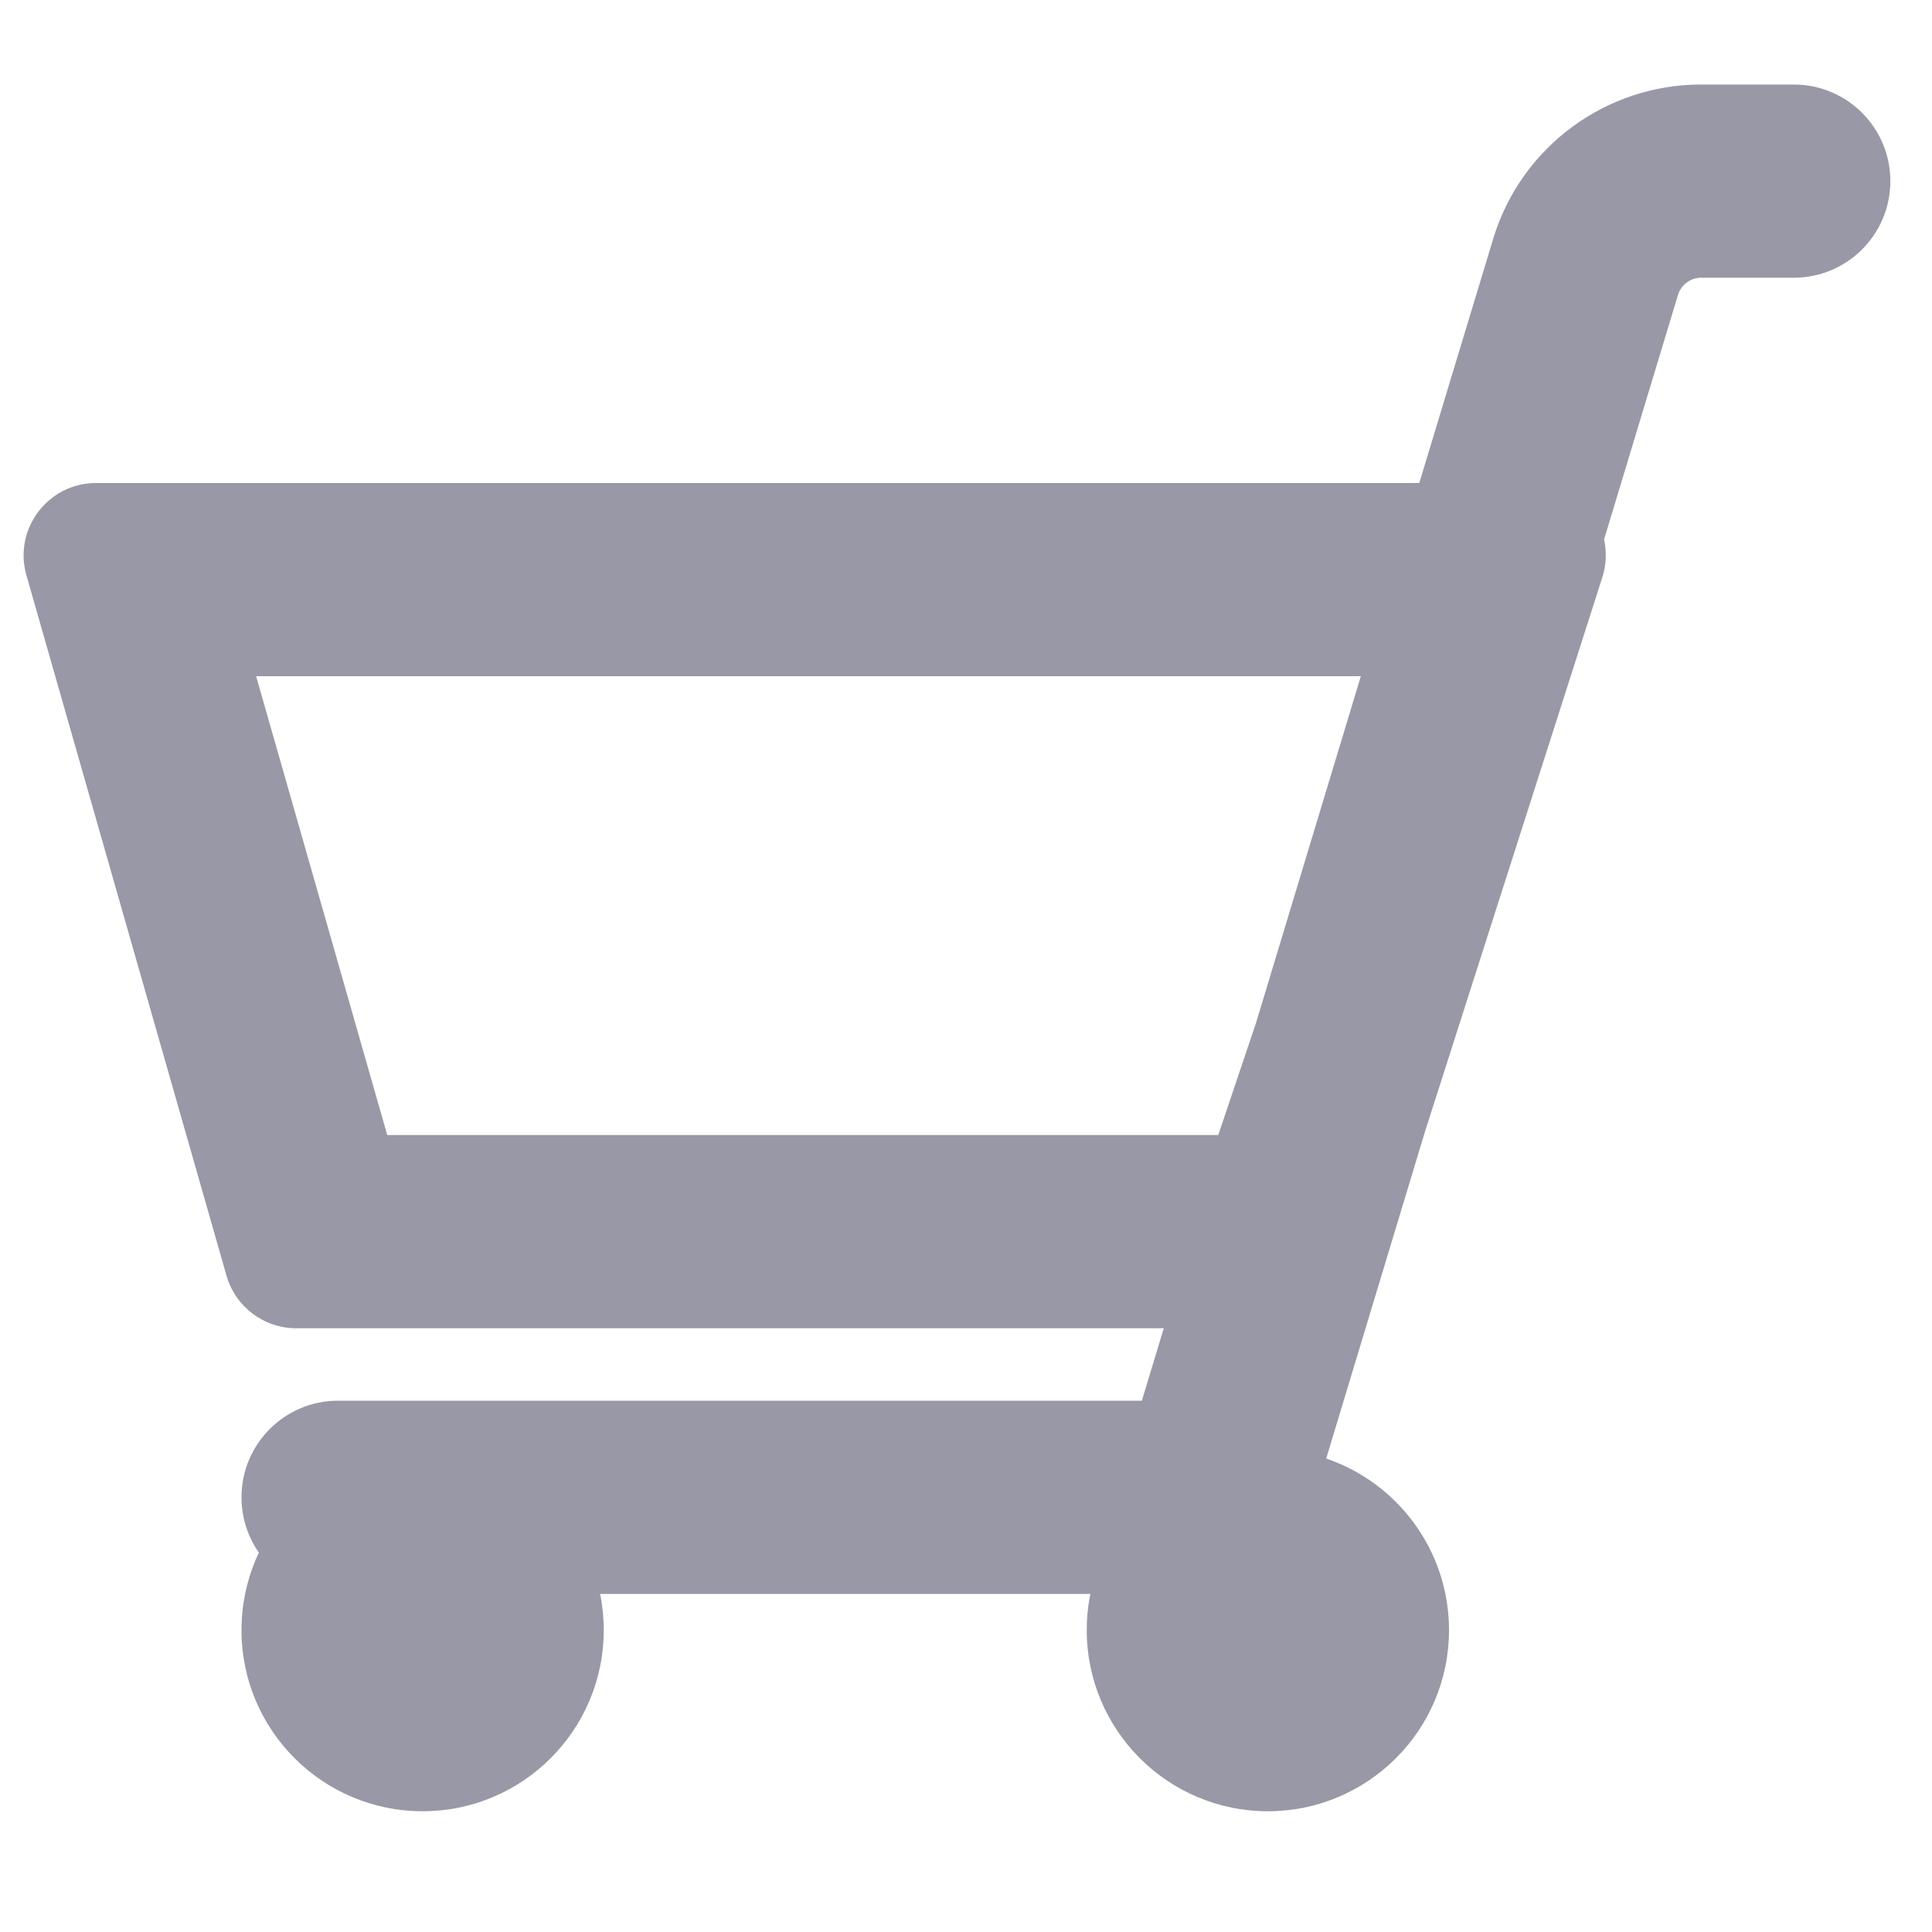
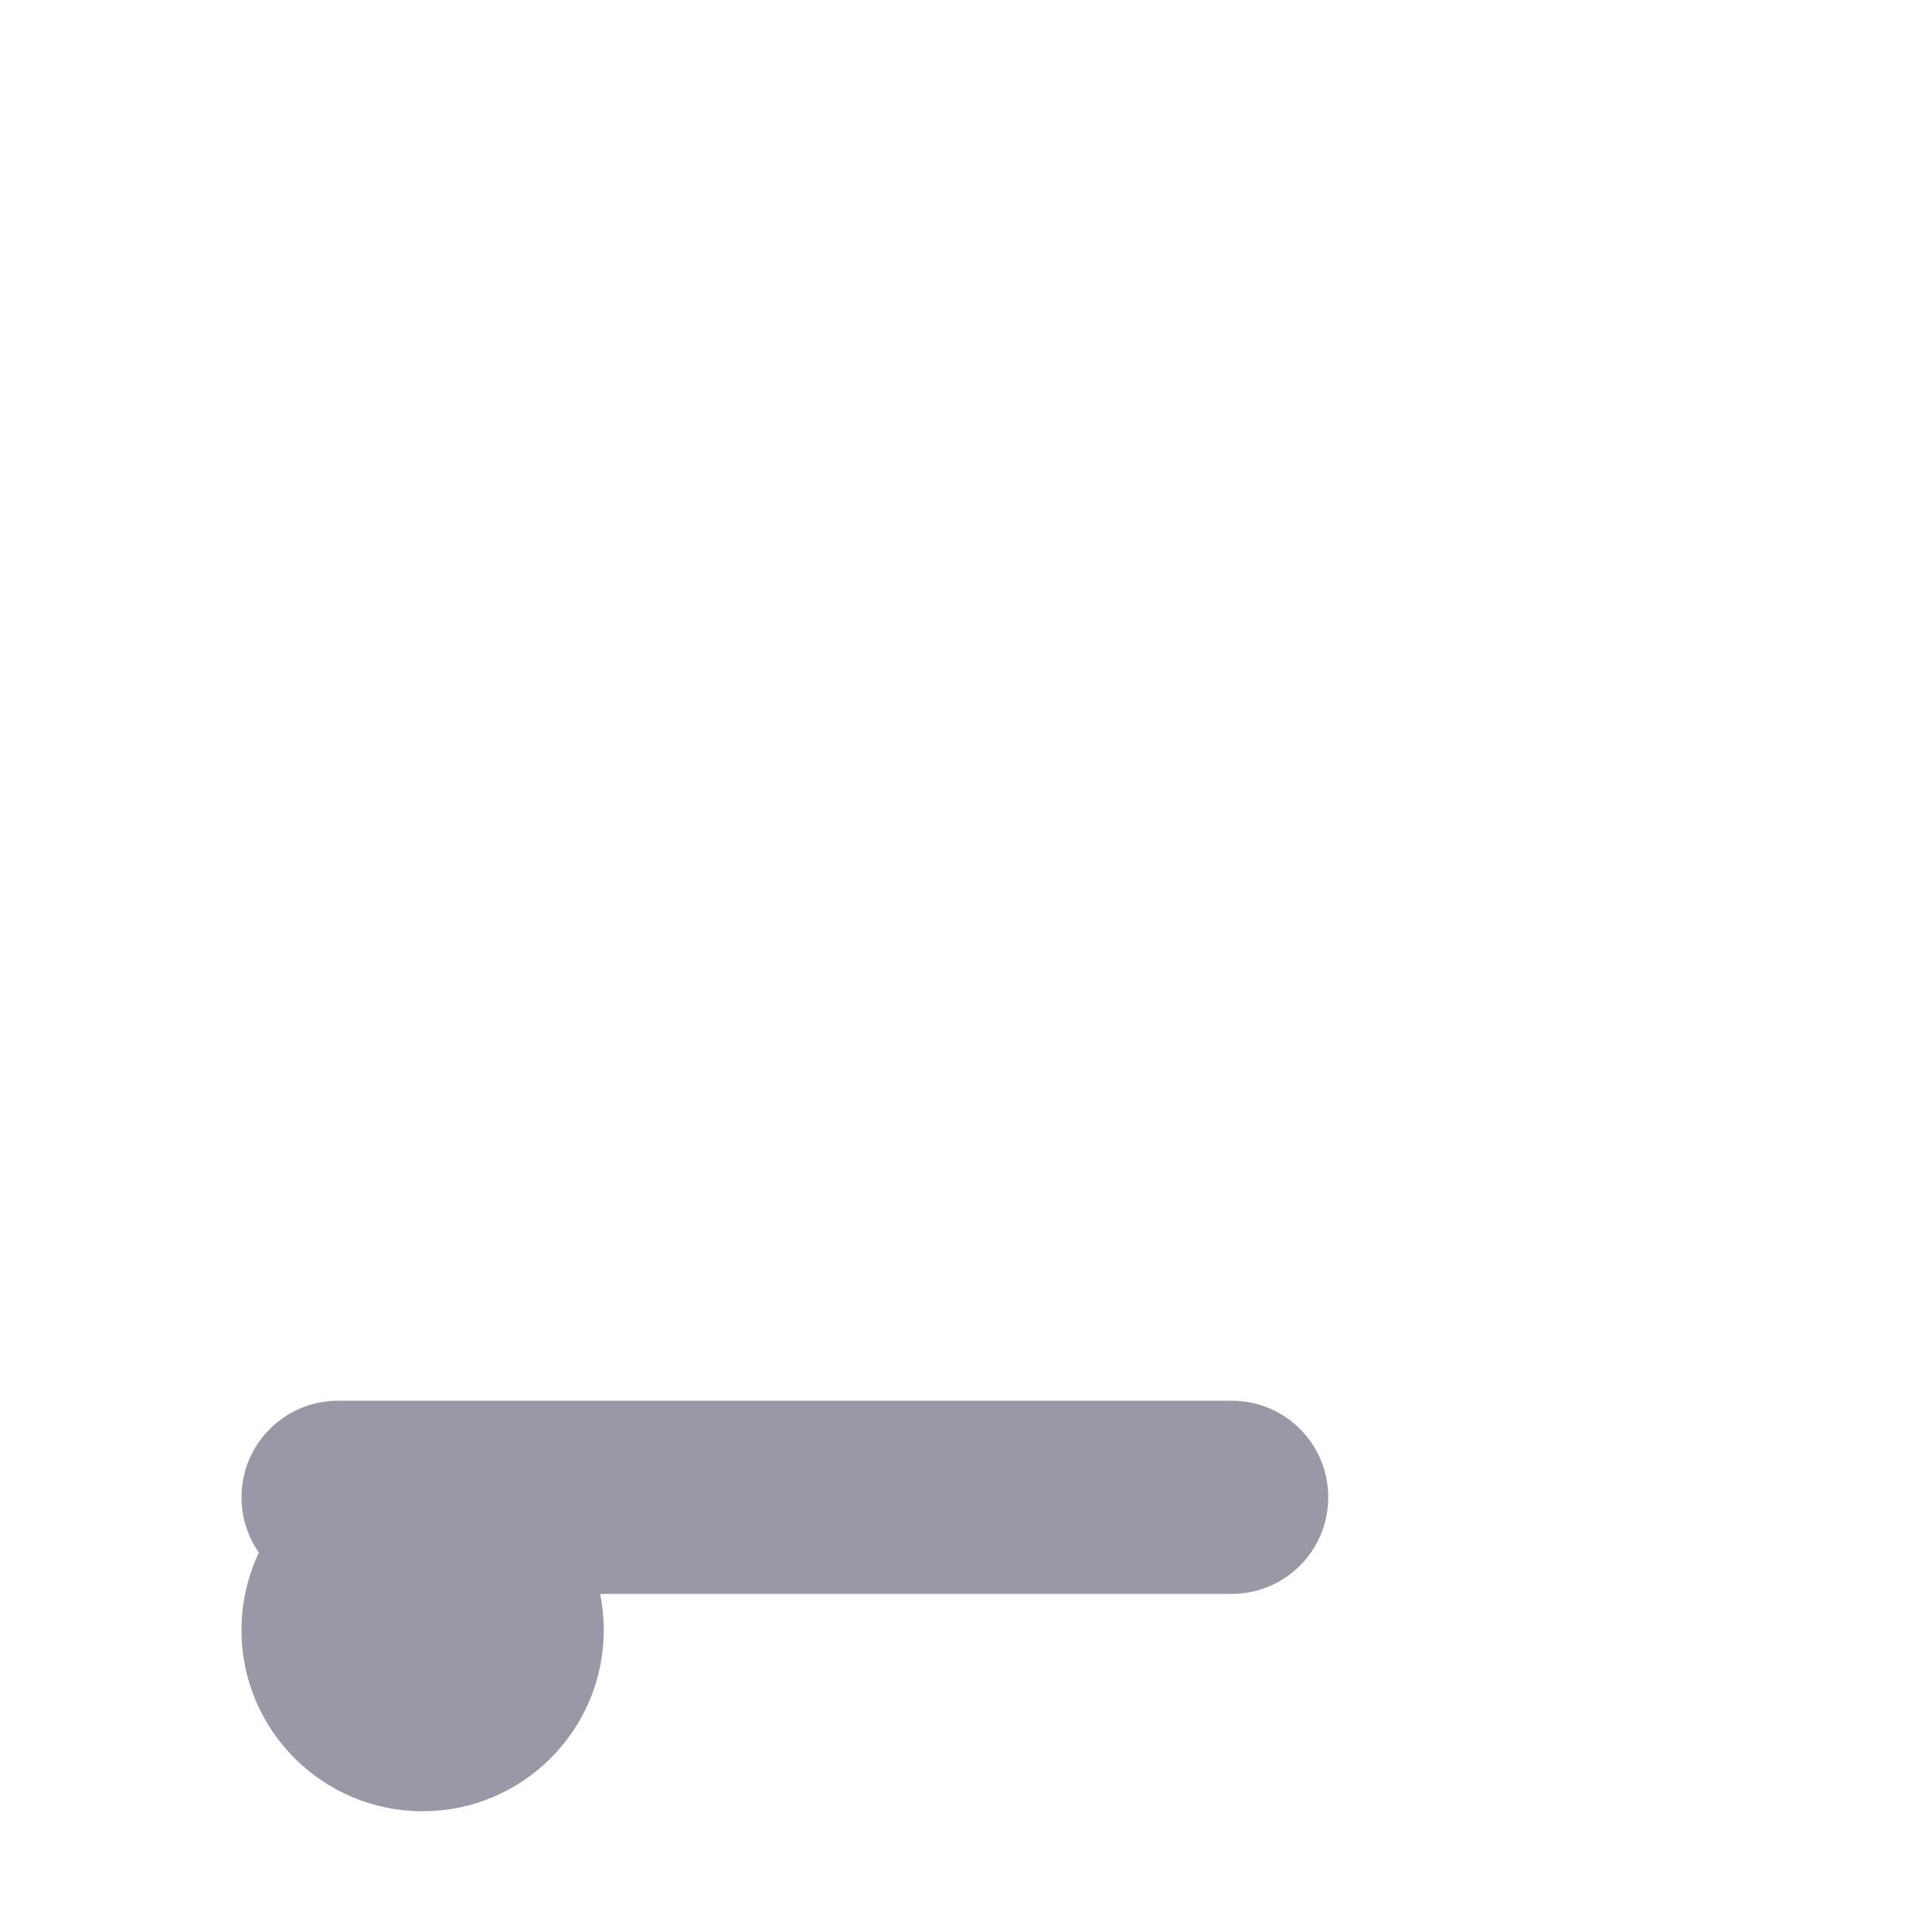
<svg xmlns="http://www.w3.org/2000/svg" width="16" height="16" viewBox="0 0 16 16" fill="none">
-   <path fill-rule="evenodd" clip-rule="evenodd" d="M13.897 2.44C13.924 2.357 14.001 2.3 14.088 2.3H14.855C15.297 2.3 15.655 1.942 15.655 1.5C15.655 1.058 15.297 0.7 14.855 0.7H14.088C13.303 0.7 12.608 1.209 12.372 1.958L11.754 4H0.796C0.397 4 0.109 4.382 0.219 4.765L1.876 10.565C1.95 10.822 2.185 11 2.453 11H9.638L9.33 12.018C9.273 12.197 9.283 12.381 9.345 12.543C9.129 12.803 9 13.136 9 13.5C9 14.328 9.672 15 10.5 15C11.328 15 12 14.328 12 13.5C12 12.84 11.574 12.28 10.983 12.079L11.8 9.375L13.275 4.765C13.304 4.664 13.305 4.562 13.284 4.468L13.897 2.44ZM11.27 5.6L10.401 8.474L10.089 9.4H3.207L2.121 5.6H11.27Z" fill="#9898A6" />
  <path d="M3.5 15C4.328 15 5 14.328 5 13.5C5 12.671 4.328 12 3.5 12C2.672 12 2 12.671 2 13.5C2 14.328 2.672 15 3.5 15Z" fill="#9898A6" />
  <path d="M2 12.4C2 11.958 2.358 11.6 2.8 11.6H10.2C10.642 11.6 11 11.958 11 12.4C11 12.842 10.642 13.2 10.2 13.2H2.8C2.358 13.2 2 12.842 2 12.4Z" fill="#9898A6" />
</svg>